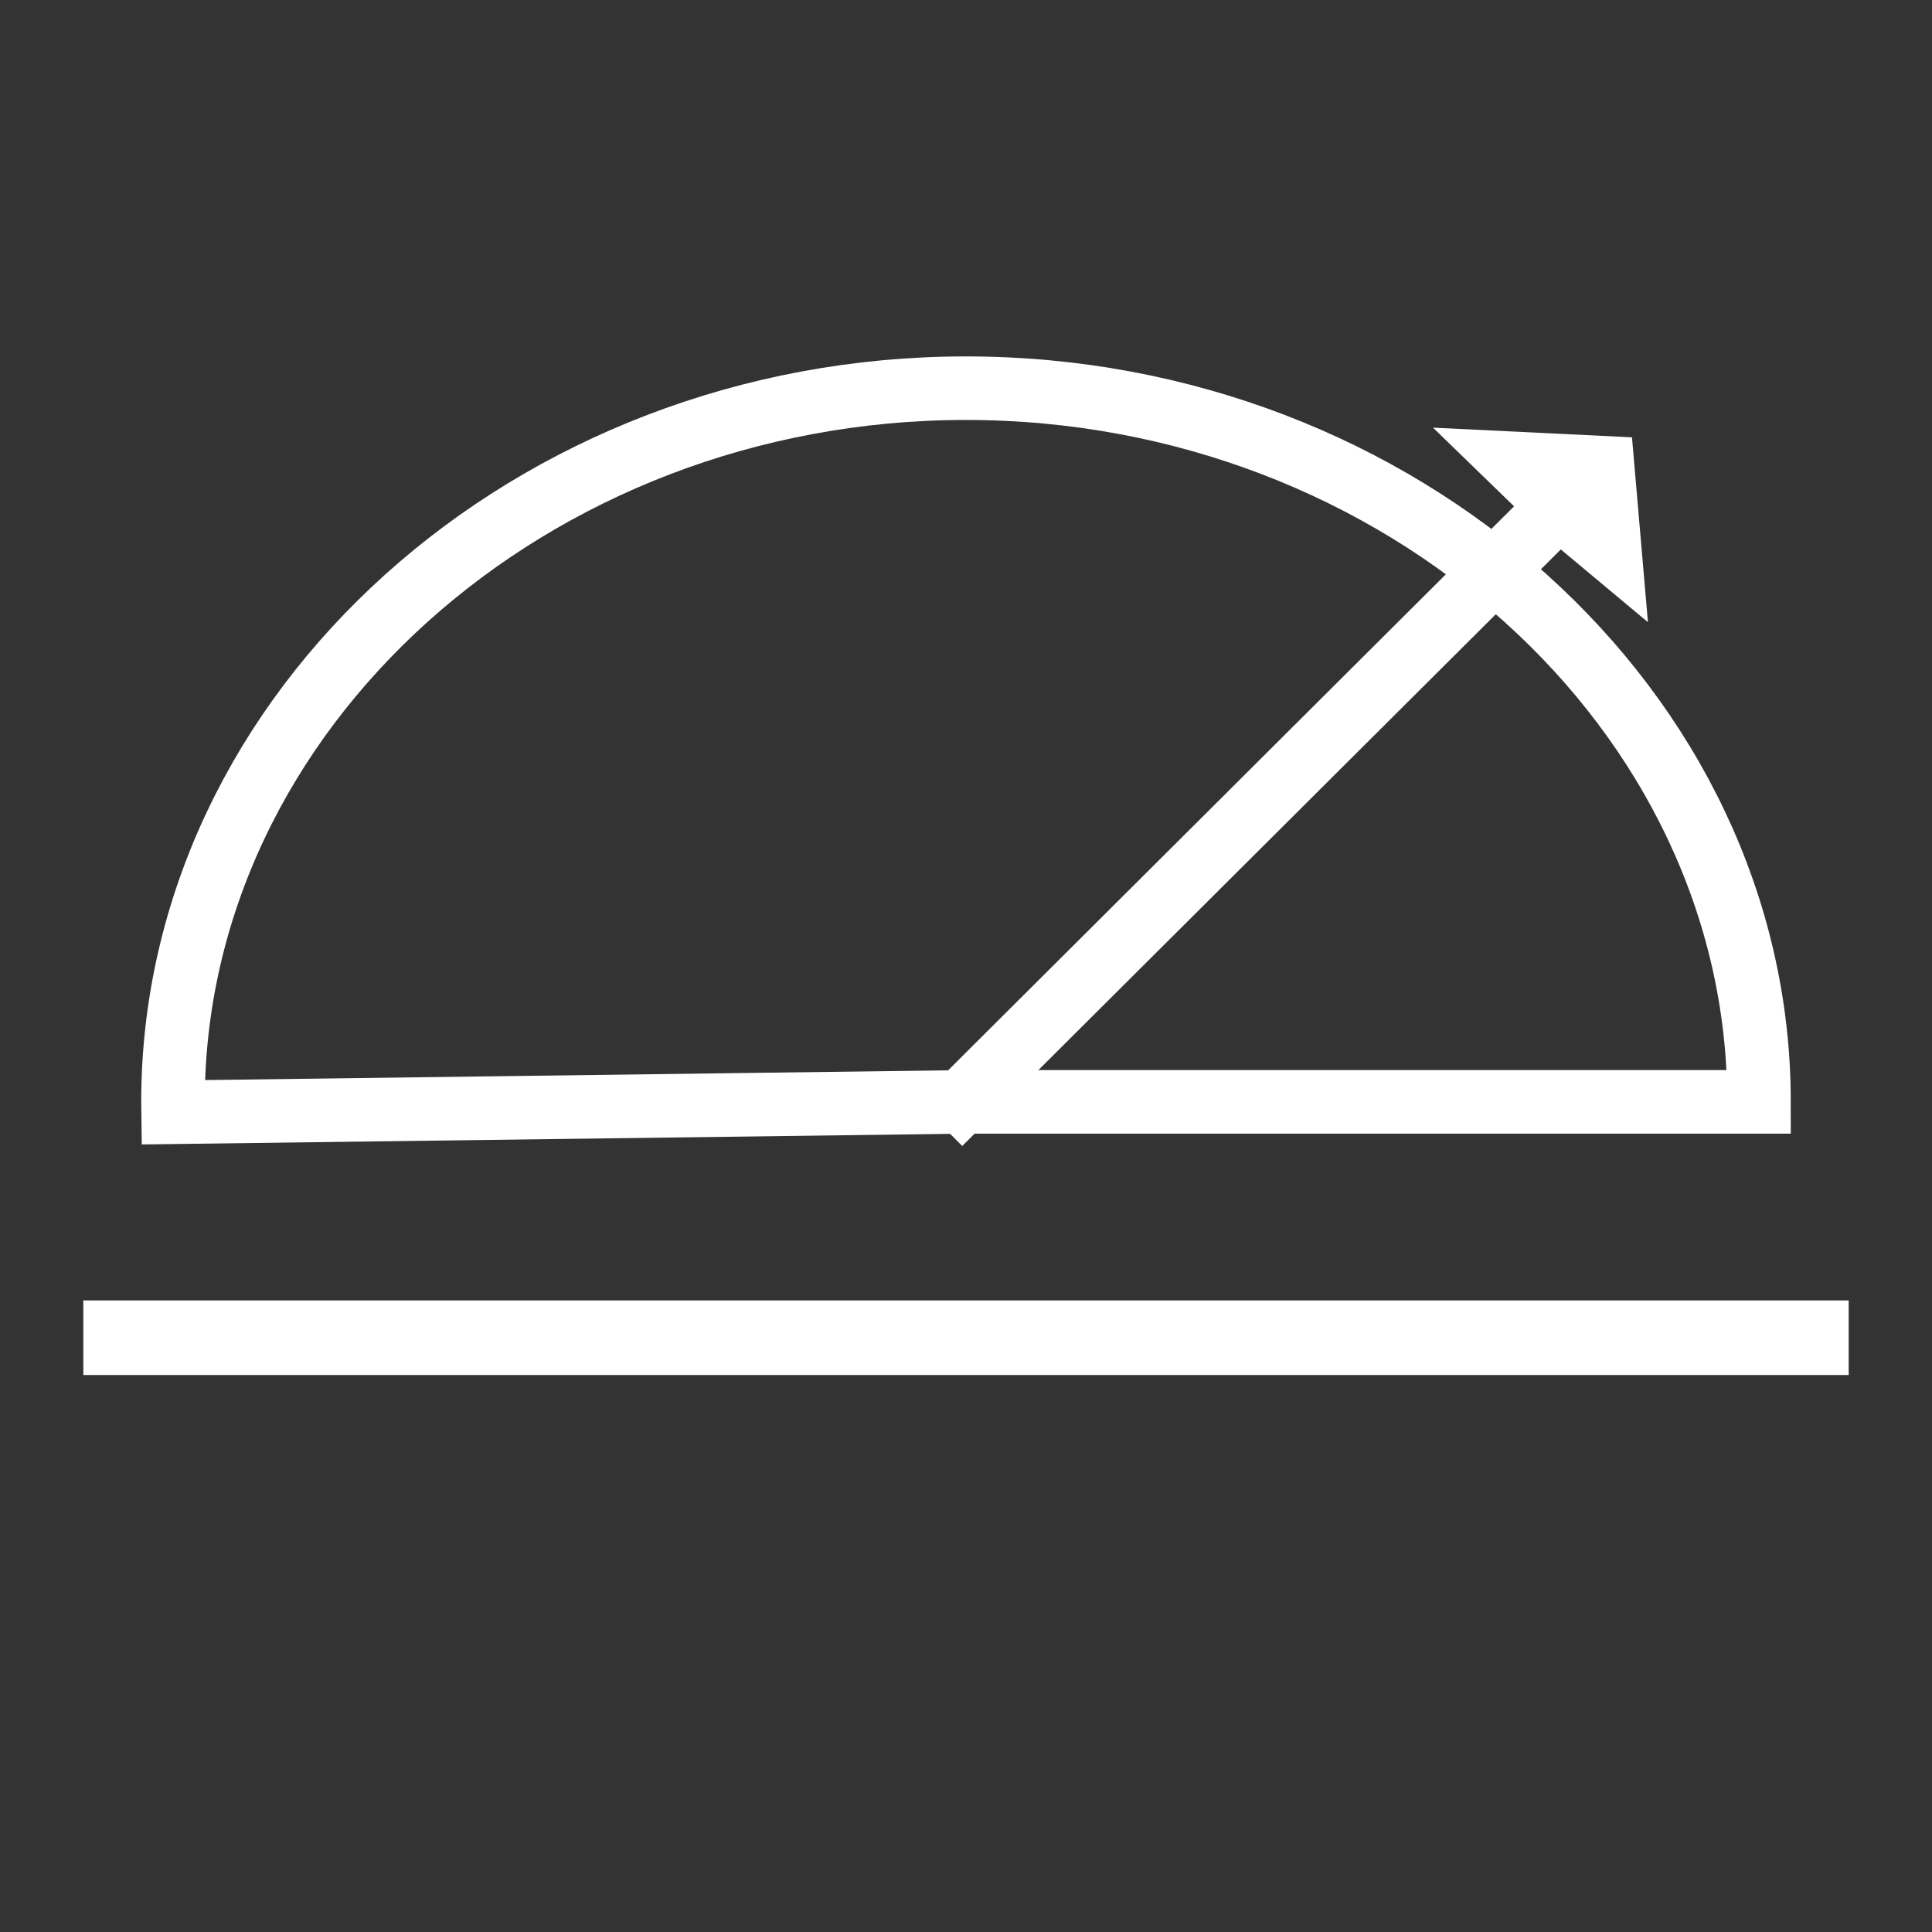
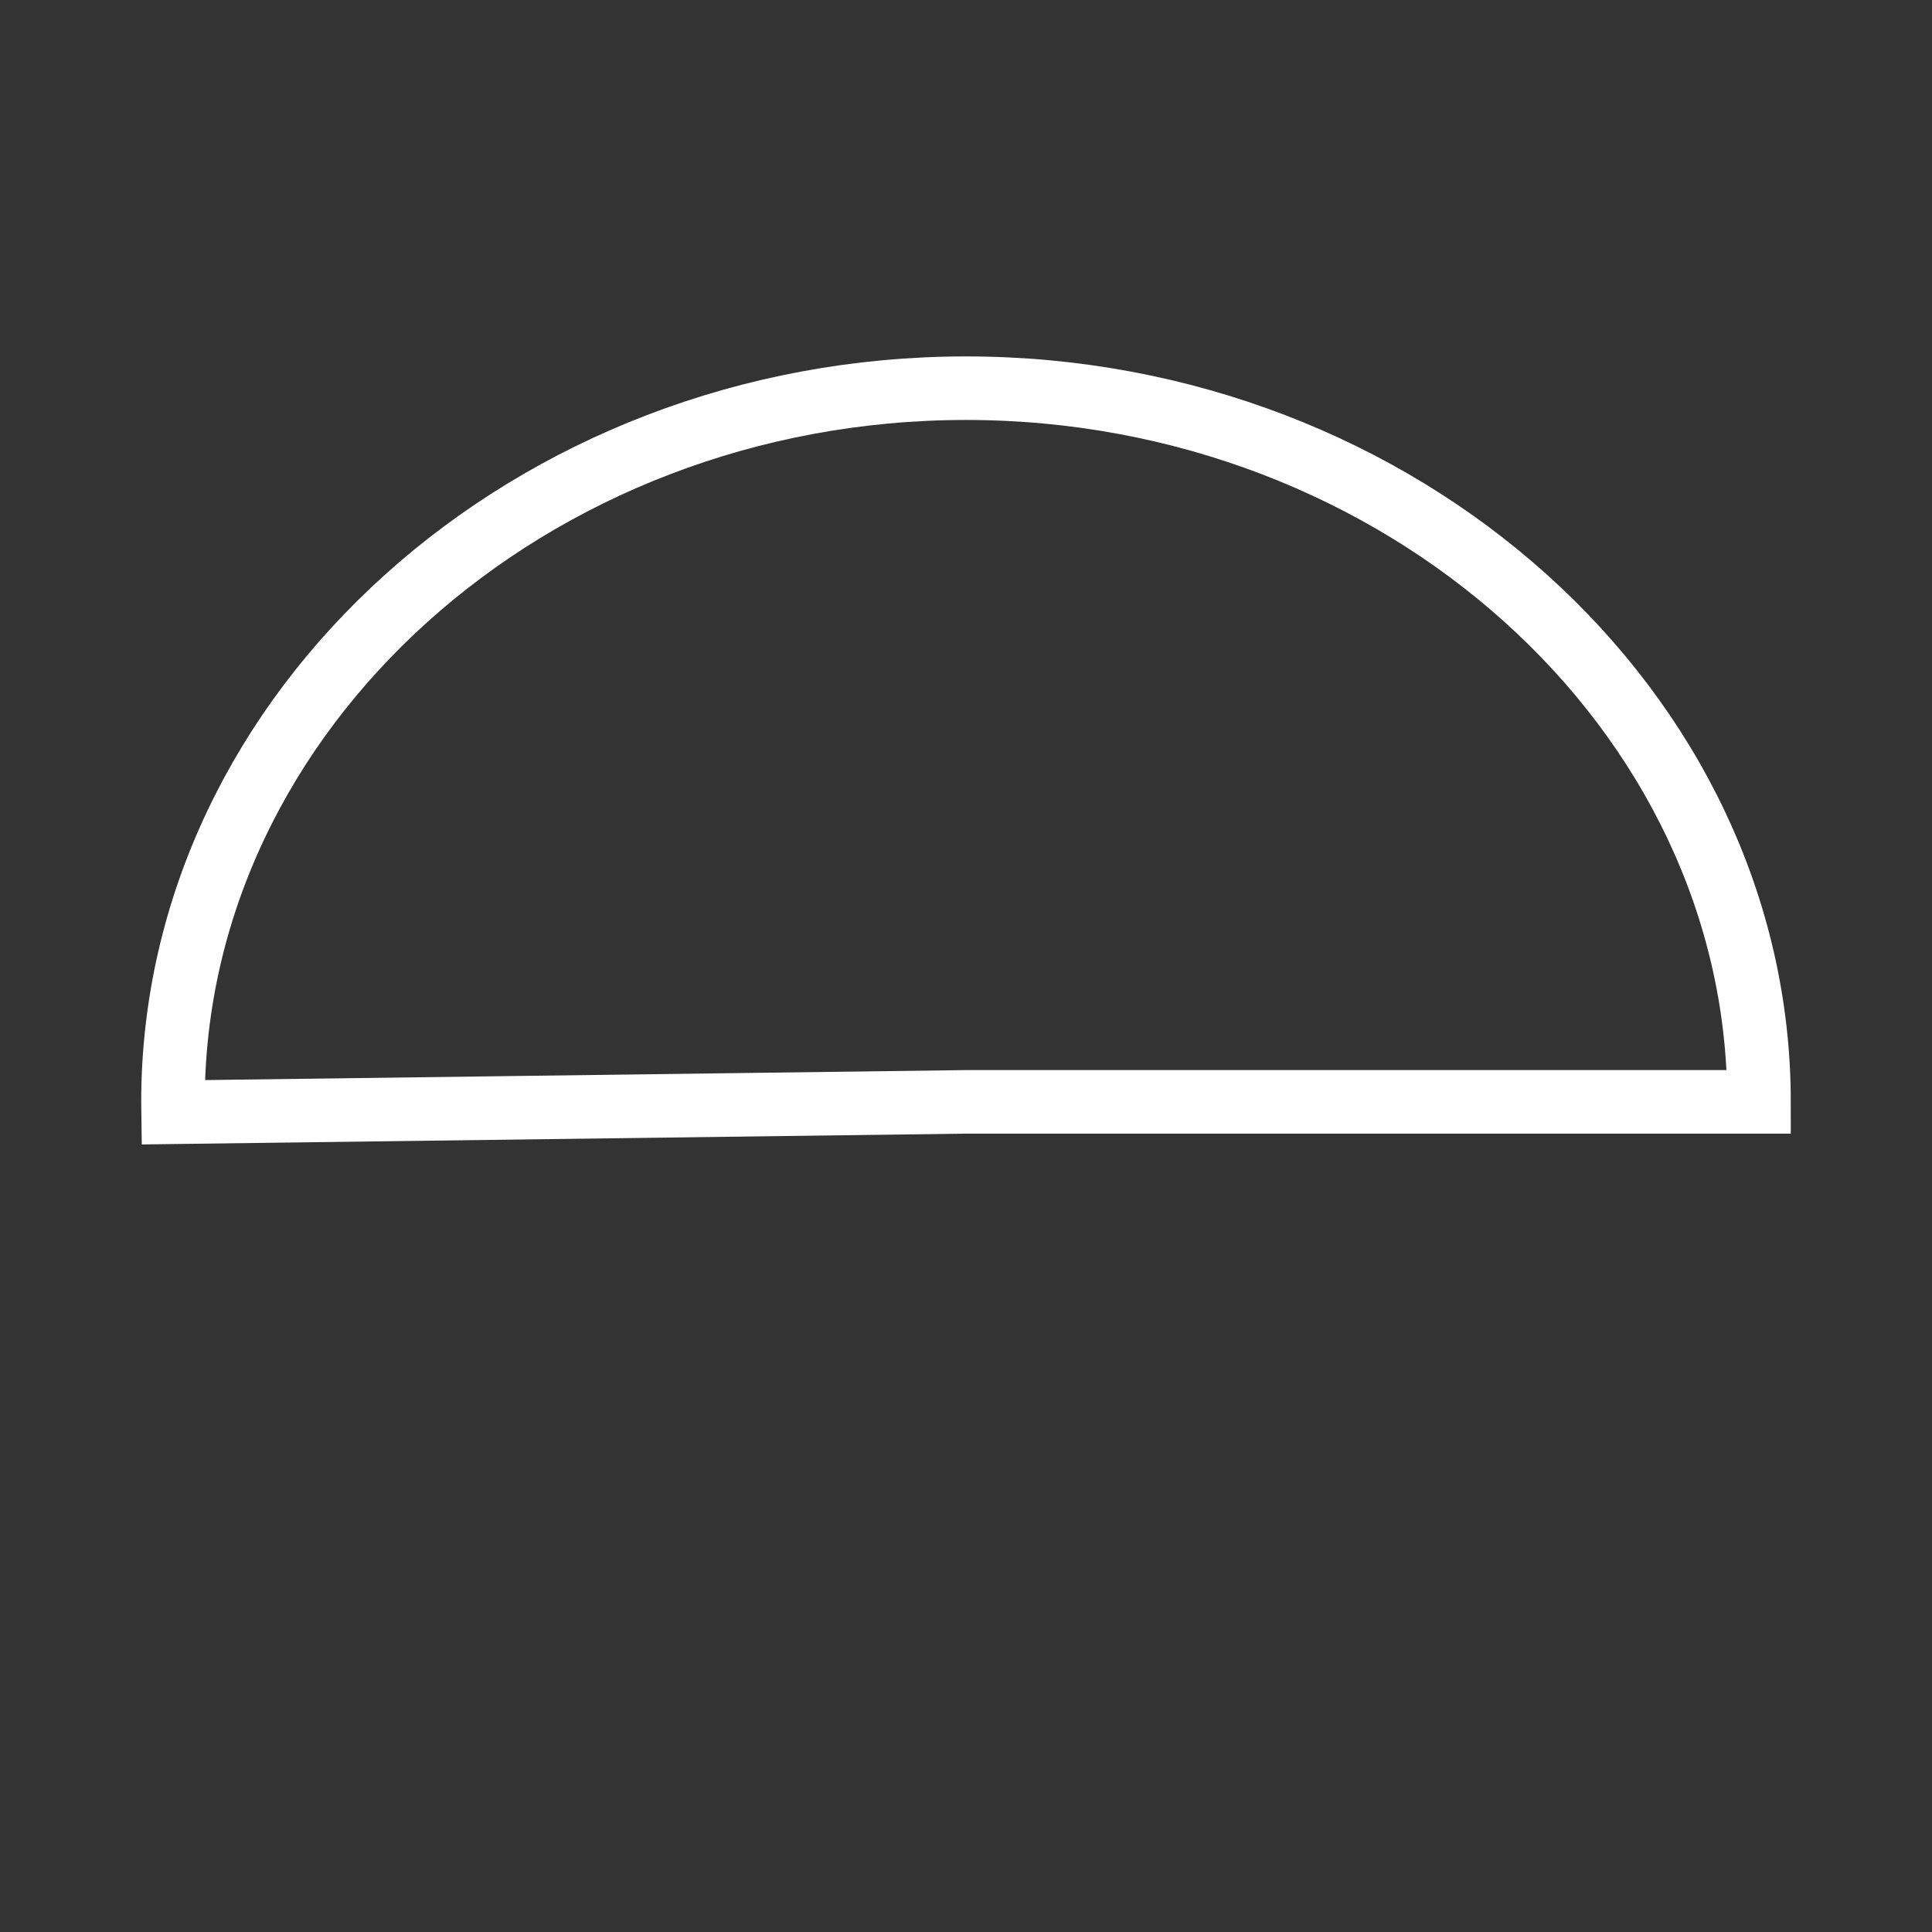
<svg xmlns="http://www.w3.org/2000/svg" version="1.1" id="Layer_1" x="0px" y="0px" viewBox="0 0 1125 1125" style="enable-background:new 0 0 1125 1125;" xml:space="preserve">
  <rect x="0" y="0" width="1125" height="1125" fill="#333333" stroke="none" />
  <style type="text/css">
	.st0{fill:none;stroke:#FFFFFF;stroke-width:37;stroke-miterlimit:10;}
	.st1{fill:#FFFFFF;}
	.st2{fill:#FFFFFF;stroke:#FFFFFF;stroke-width:9;stroke-miterlimit:10;}
</style>
  <path class="st0" d="M562.5,641.61h461.77c0-227.97-208.45-415.57-461.77-415.57S100.73,413.64,100.73,641.61  c0,2.02,0.02,4.04,0.05,6.06L562.5,641.61z" />
  <g>
-     <line class="st0" x1="547.24" y1="654.2" x2="923.19" y2="279.54" />
-     <path class="st1" d="M899.3,311.96c-60.29-50.34,60.29,50.34,60.29,50.34l-9.29-107.65l-115.87-5.63L899.3,311.96z" />
-   </g>
-   <path class="st2" d="M585.26,699.52" />
-   <rect x="53.02" y="761.74" class="st2" width="1018.96" height="34.43" />
+     </g>
</svg>